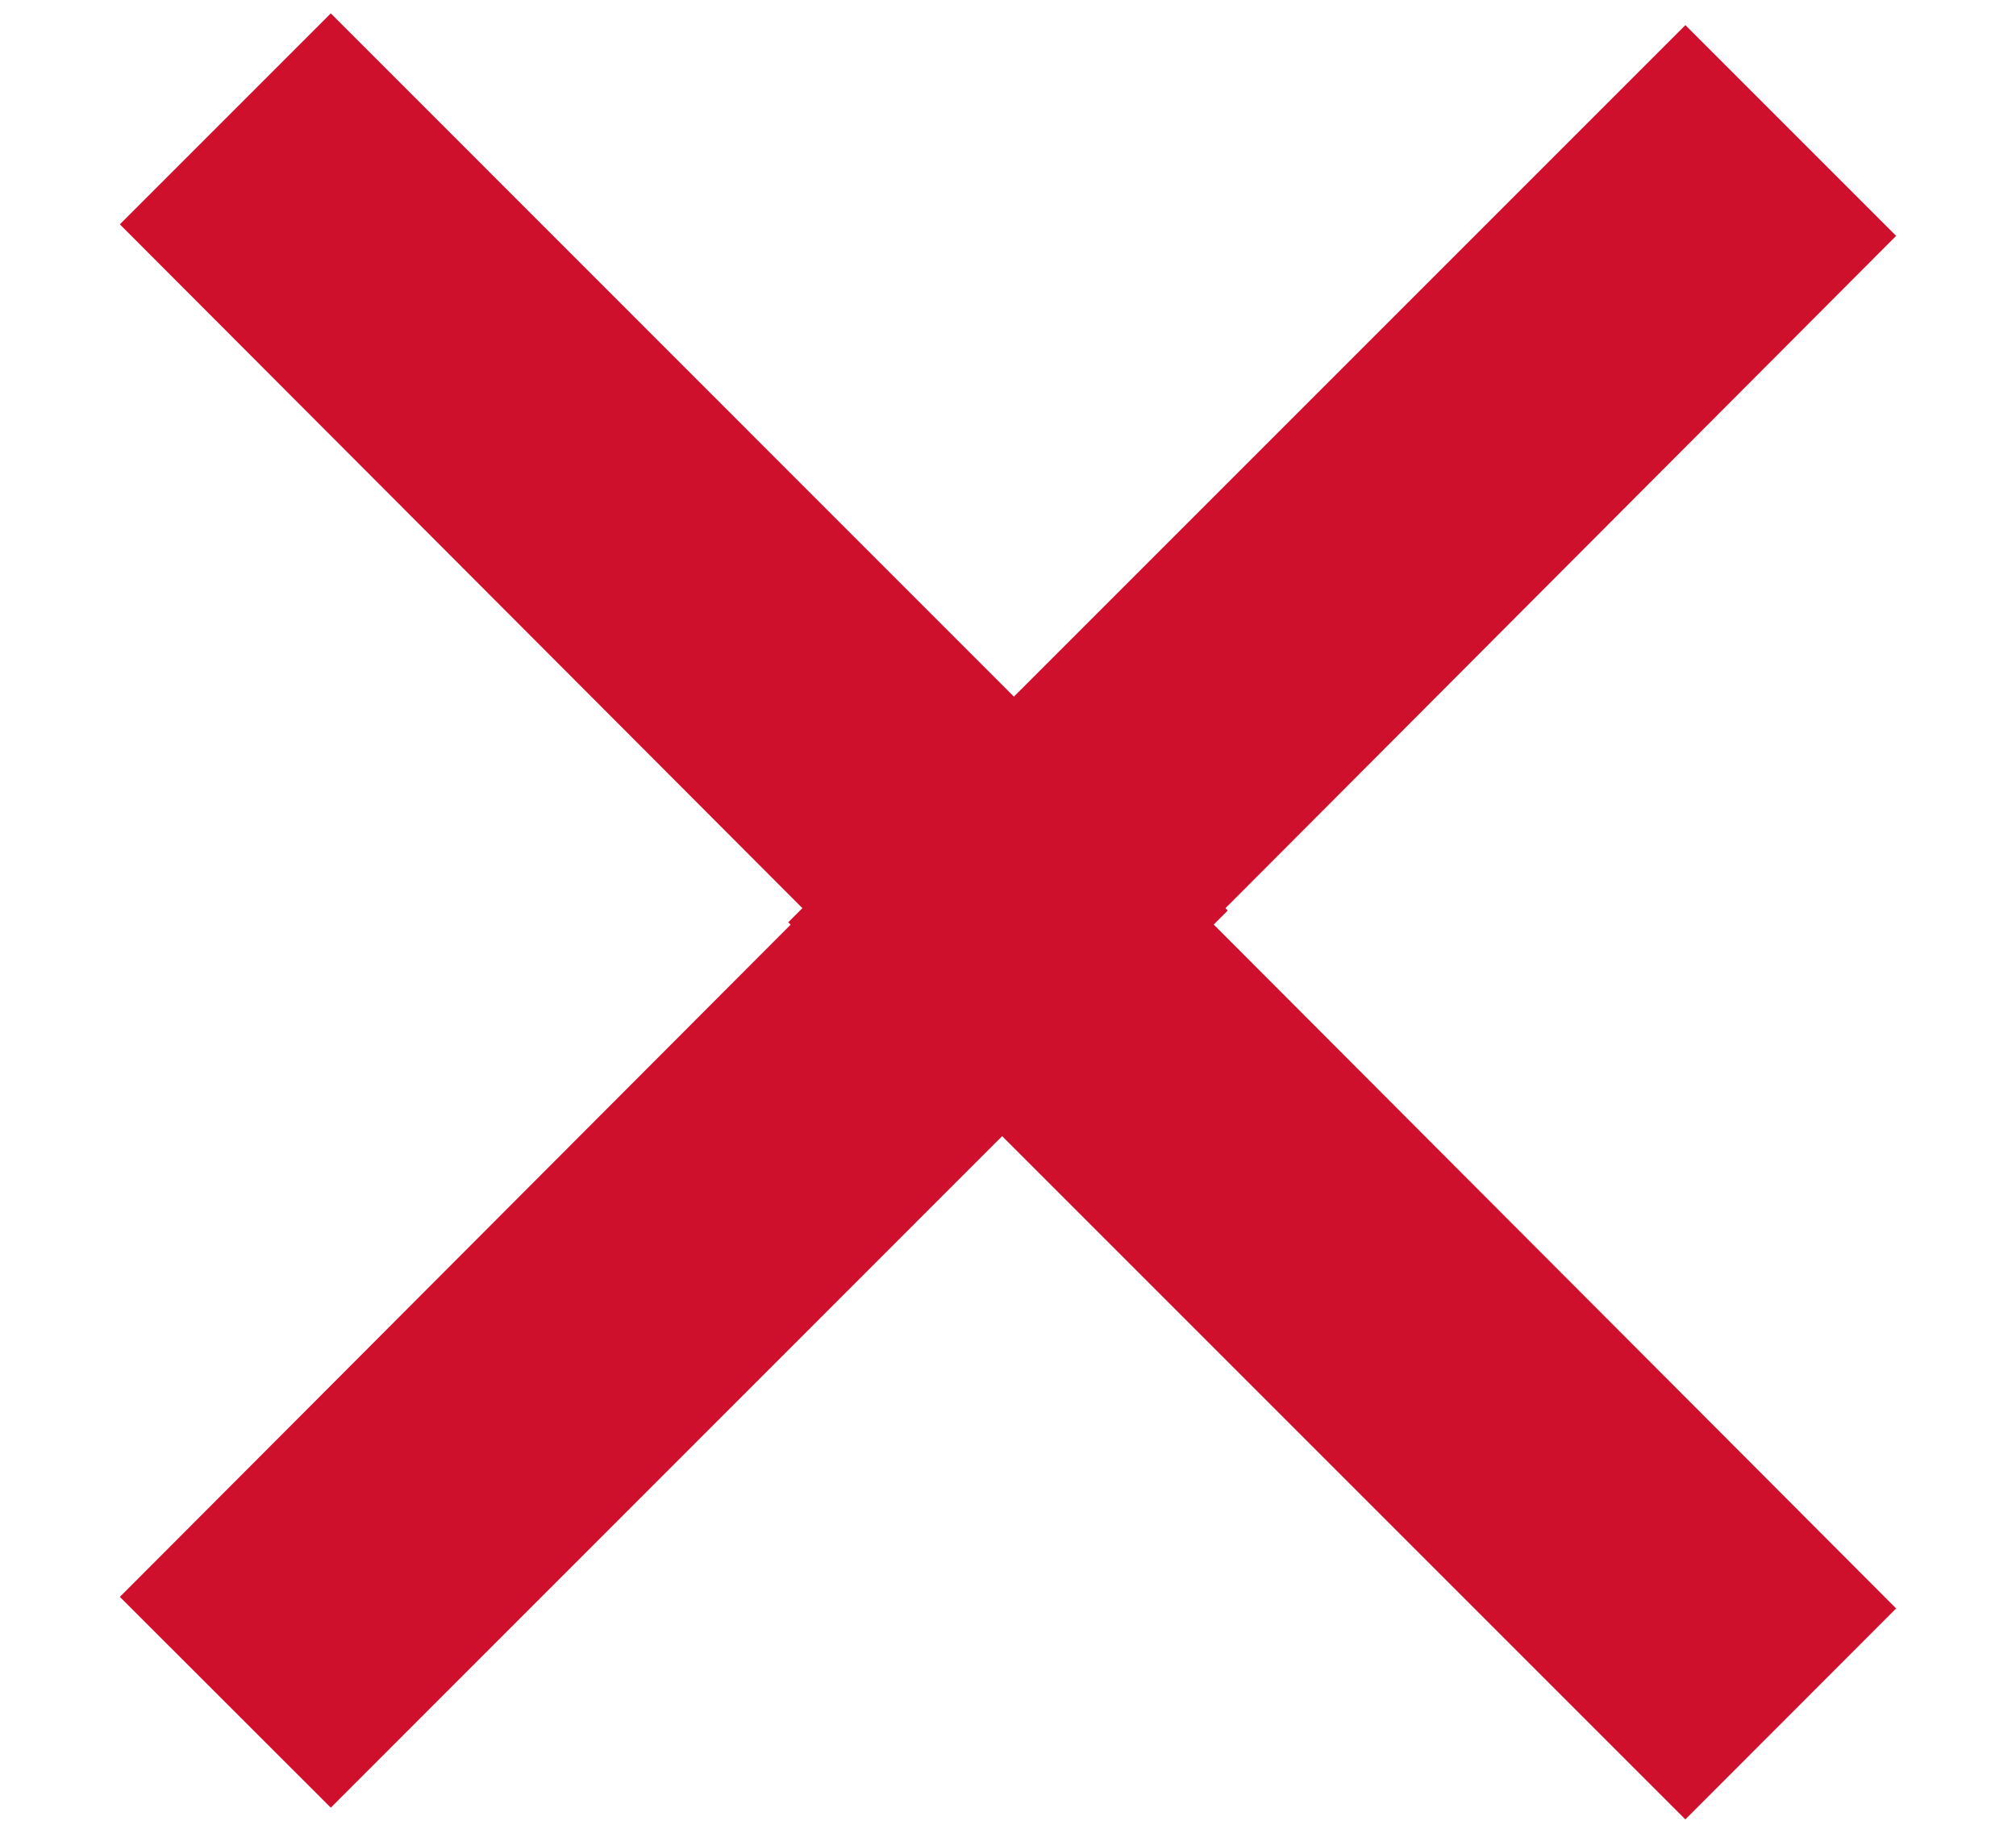
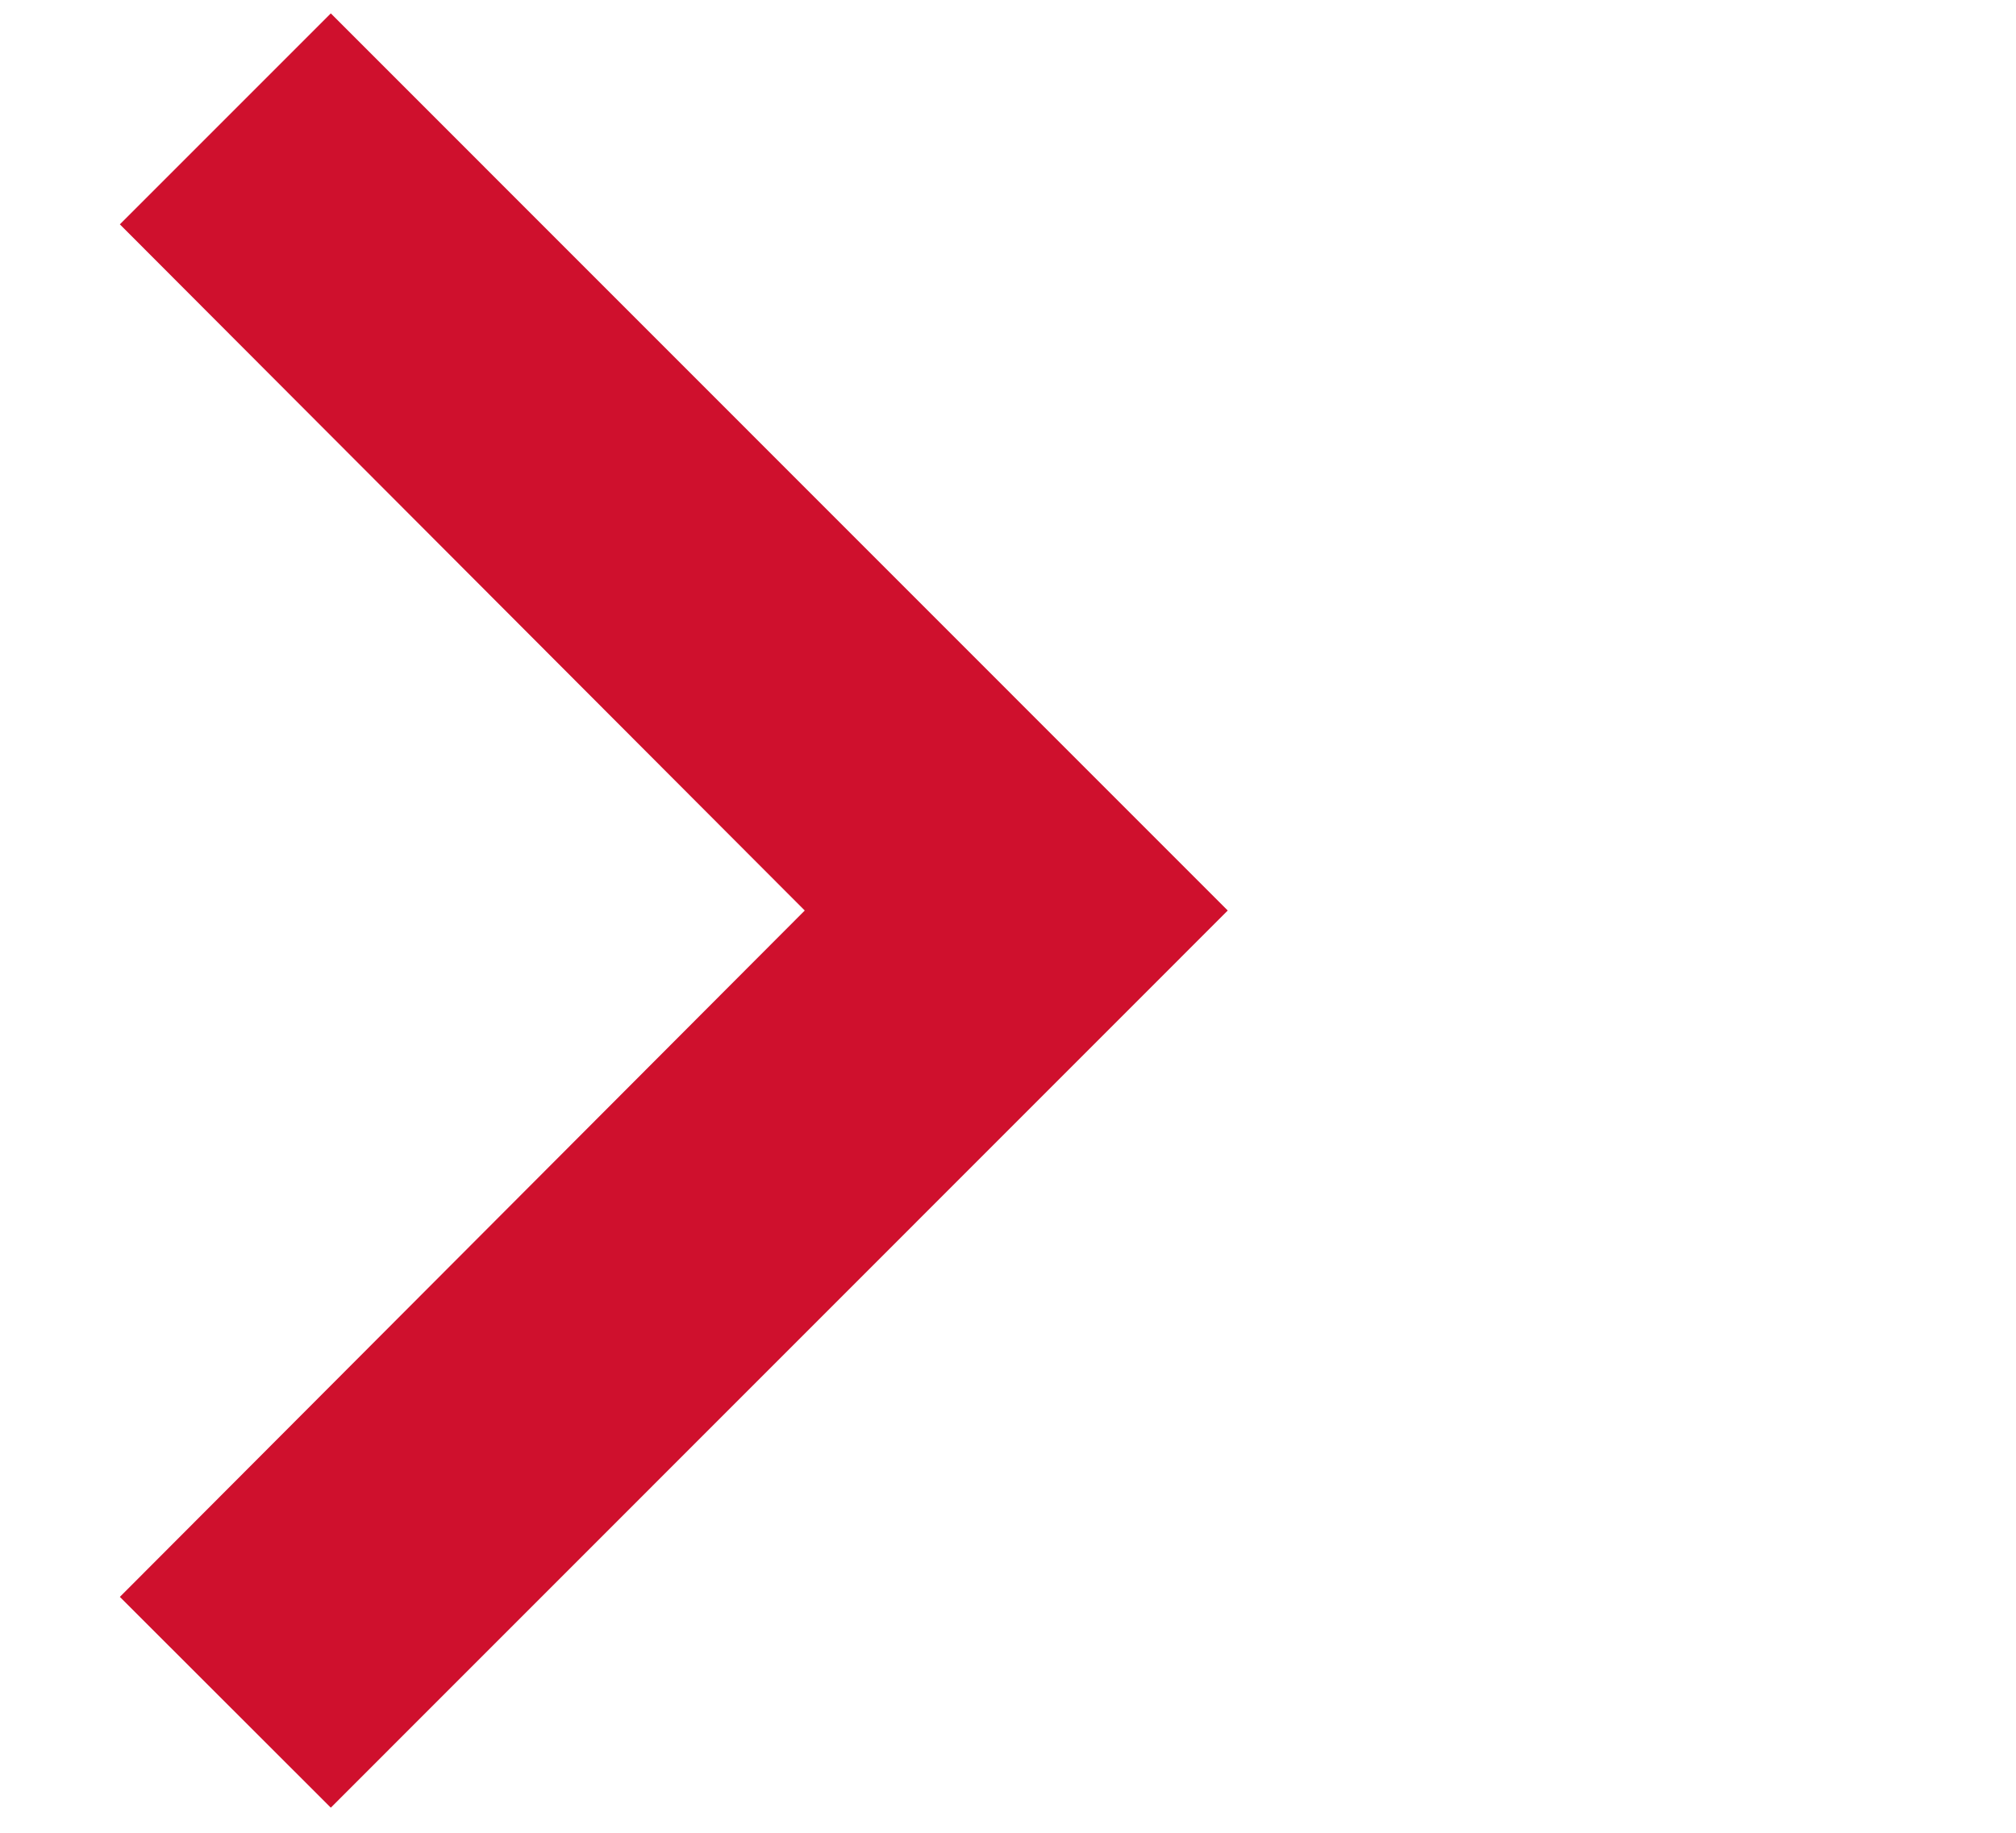
<svg xmlns="http://www.w3.org/2000/svg" width="11" height="10" viewBox="0 0 11 10" fill="none">
-   <path d="M1.805 0.073L0.654 1.224L4.391 4.968L0.654 8.713L1.805 9.863L6.699 4.968L1.805 0.073Z" fill="#CF102D" />
-   <path d="M9.196 9.927L10.346 8.776L6.61 5.032L10.346 1.287L9.196 0.137L4.301 5.032L9.196 9.927Z" fill="#CF102D" />
+   <path d="M1.805 0.073L0.654 1.224L4.391 4.968L0.654 8.713L1.805 9.863L6.699 4.968L1.805 0.073" fill="#CF102D" />
</svg>